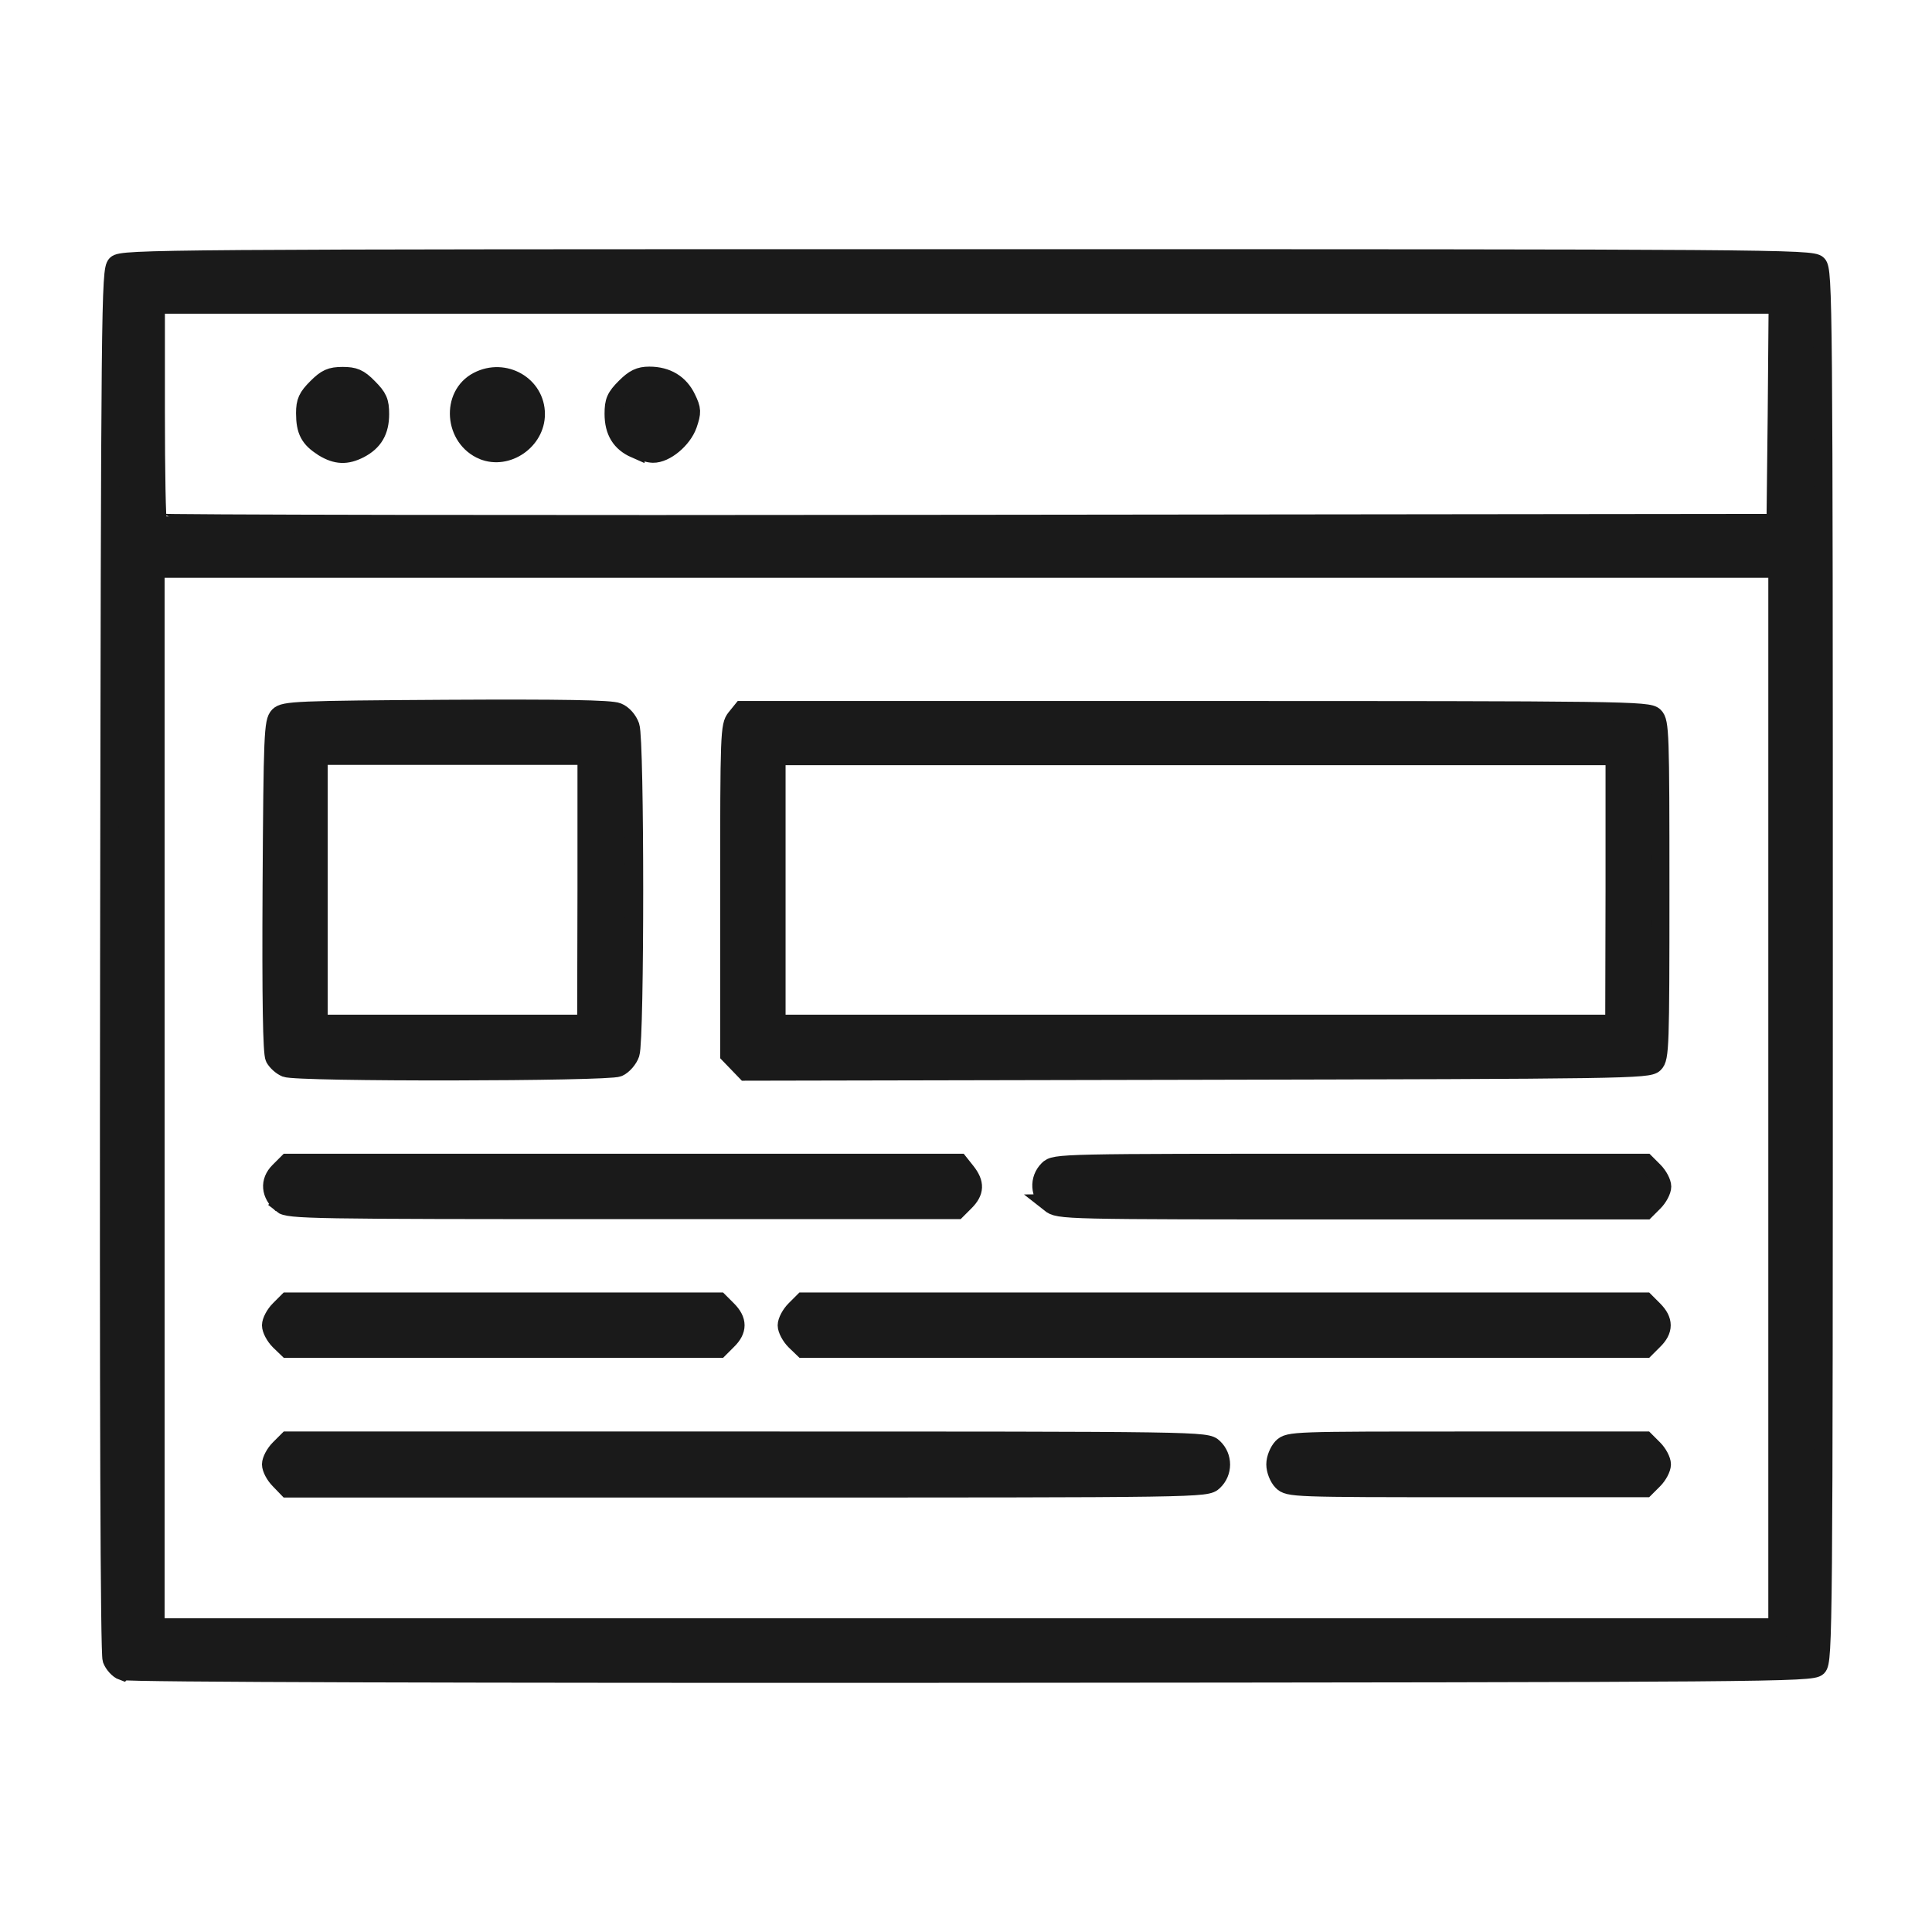
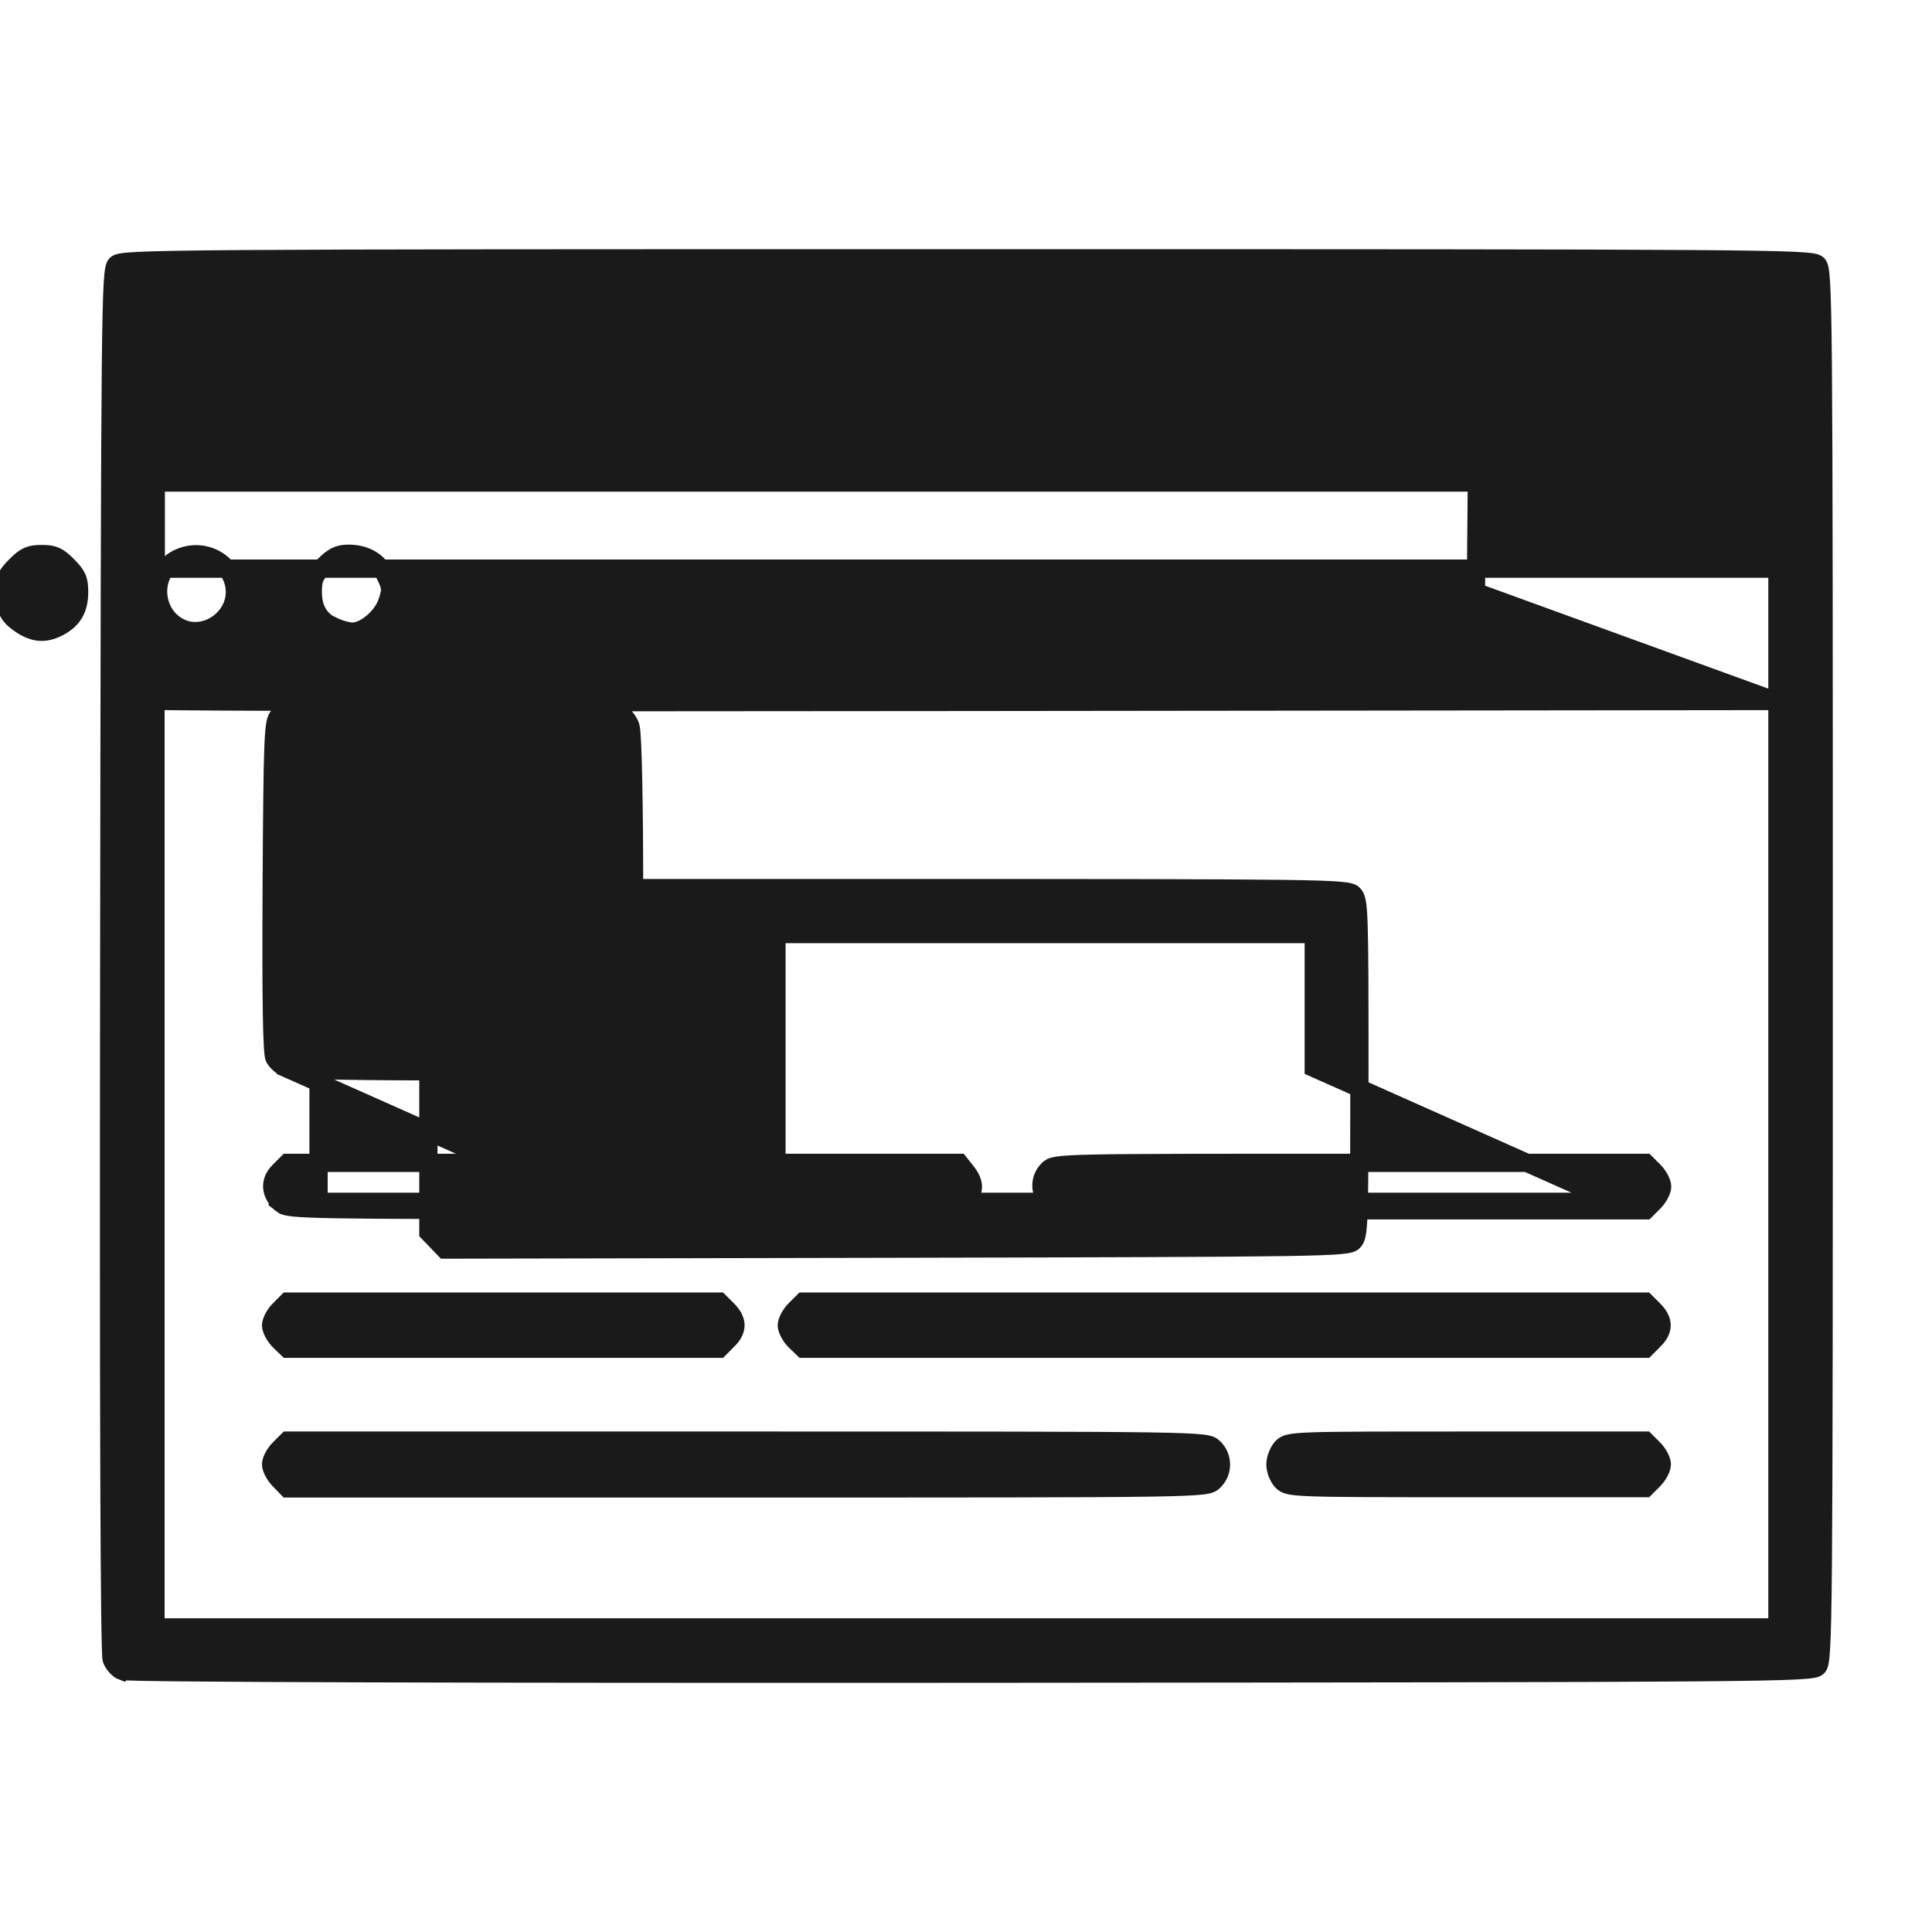
<svg xmlns="http://www.w3.org/2000/svg" xmlns:ns1="http://www.inkscape.org/namespaces/inkscape" xmlns:ns2="http://sodipodi.sourceforge.net/DTD/sodipodi-0.dtd" width="24" height="24" viewBox="0 0 6.35 6.35" version="1.1" id="svg8" ns1:version="0.92.1 r15371" ns2:docname="website.svg">
  <defs id="defs2" />
  <ns2:namedview id="base" pagecolor="#ffffff" bordercolor="#666666" borderopacity="1.0" ns1:pageopacity="0.0" ns1:pageshadow="2" ns1:zoom="22.4" ns1:cx="14.22394" ns1:cy="11.517295" ns1:document-units="mm" ns1:current-layer="layer1" showgrid="false" units="px" ns1:window-width="1366" ns1:window-height="705" ns1:window-x="-8" ns1:window-y="-8" ns1:window-maximized="1" />
  <g ns1:label="Layer 1" ns1:groupmode="layer" id="layer1" transform="translate(0,-290.65)">
-     <path style="fill:#1a1a1a;stroke-width:0.06;stroke:#1a1a1a;stroke-miterlimit:4;stroke-dasharray:none" d="m 0.403,296.143 c -0.014,-0.005 -0.03,-0.023 -0.036,-0.039 -0.007,-0.019 -0.01,-0.816 -0.008,-2.297 0.003,-2.16 0.004,-2.269 0.023,-2.288 0.019,-0.019 0.146,-0.02 2.796,-0.02 2.65,0 2.777,8.4e-4 2.796,0.02 0.019,0.019 0.02,0.126 0.02,2.305 0,2.179 -9.296e-4,2.286 -0.02,2.305 -0.019,0.019 -0.147,0.02 -2.782,0.022 -1.645,0.001 -2.773,-0.002 -2.788,-0.009 z m 5.439,-1.884 v -1.74 H 3.177 0.511 v 1.74 1.74 H 3.177 5.842 Z m -4.924,1.255 c -0.015,-0.015 -0.027,-0.038 -0.027,-0.051 0,-0.013 0.012,-0.036 0.027,-0.051 l 0.027,-0.027 H 2.455 c 1.504,0 1.51,8e-5 1.534,0.023 0.032,0.03 0.032,0.081 0,0.111 -0.024,0.023 -0.03,0.023 -1.534,0.023 H 0.945 Z m 3.296,0.005 c -0.012,-0.012 -0.022,-0.037 -0.022,-0.056 0,-0.019 0.01,-0.043 0.022,-0.056 0.022,-0.022 0.037,-0.022 0.608,-0.022 h 0.586 l 0.027,0.027 c 0.015,0.015 0.027,0.038 0.027,0.051 0,0.013 -0.012,0.036 -0.027,0.051 l -0.027,0.027 H 4.822 c -0.571,0 -0.587,-5.6e-4 -0.608,-0.022 z m -3.296,-0.462 c -0.015,-0.015 -0.027,-0.038 -0.027,-0.051 0,-0.013 0.012,-0.036 0.027,-0.051 l 0.027,-0.027 H 1.655 2.364 l 0.027,0.027 c 0.035,0.035 0.035,0.067 0,0.101 l -0.027,0.027 H 1.655 0.945 Z m 1.695,0 c -0.015,-0.015 -0.027,-0.038 -0.027,-0.051 0,-0.013 0.012,-0.036 0.027,-0.051 l 0.027,-0.027 H 4.024 5.408 l 0.027,0.027 c 0.035,0.035 0.035,0.067 0,0.101 l -0.027,0.027 H 4.024 2.64 Z m -1.687,-0.449 c -0.038,-0.033 -0.042,-0.075 -0.009,-0.108 l 0.028,-0.028 H 2.049 3.153 l 0.023,0.029 c 0.03,0.038 0.029,0.066 -0.004,0.099 l -0.027,0.027 H 2.047 c -1.029,0 -1.099,-10e-4 -1.121,-0.019 z m 2.526,-0.003 c -0.036,-0.028 -0.039,-0.079 -0.007,-0.111 0.022,-0.022 0.037,-0.022 0.993,-0.022 h 0.971 l 0.027,0.027 c 0.015,0.015 0.027,0.038 0.027,0.051 0,0.013 -0.012,0.036 -0.027,0.051 l -0.027,0.027 H 4.444 c -0.958,0 -0.964,-1.3e-4 -0.993,-0.023 z m -2.513,-0.445 c -0.013,-0.005 -0.03,-0.02 -0.037,-0.033 -0.008,-0.016 -0.011,-0.188 -0.009,-0.563 0.003,-0.502 0.005,-0.542 0.023,-0.561 0.018,-0.018 0.059,-0.02 0.552,-0.023 0.375,-0.002 0.541,5.7e-4 0.562,0.01 0.018,0.007 0.035,0.027 0.042,0.047 0.016,0.046 0.016,1.029 1.694e-4,1.076 -0.006,0.018 -0.024,0.039 -0.04,0.046 -0.034,0.015 -1.056,0.017 -1.094,0.001 z m 0.989,-0.585 v -0.441 H 1.487 1.047 v 0.441 0.44 h 0.44 0.44 z m 0.496,0.569 -0.027,-0.028 v -0.54 c 0,-0.515 9.861e-4,-0.541 0.021,-0.566 l 0.021,-0.026 h 1.489 c 1.415,0 1.49,10e-4 1.509,0.02 0.019,0.018 0.02,0.057 0.02,0.571 0,0.514 -0.001,0.553 -0.02,0.571 -0.019,0.019 -0.096,0.02 -1.503,0.023 l -1.483,0.003 z m 2.883,-0.569 v -0.44 H 3.929 2.552 v 0.44 0.44 h 1.377 1.377 z m 0.533,-1.564 0.003,-0.36 H 3.177 0.512 v 0.355 c 0,0.195 0.003,0.358 0.007,0.362 0.004,0.004 1.202,0.006 2.662,0.004 l 2.655,-0.003 z m -4.778,0.109 c -0.045,-0.028 -0.059,-0.054 -0.059,-0.112 0,-0.038 0.007,-0.053 0.038,-0.084 0.031,-0.031 0.046,-0.038 0.085,-0.038 0.038,0 0.054,0.006 0.085,0.038 0.032,0.032 0.038,0.046 0.038,0.087 0,0.056 -0.021,0.091 -0.067,0.115 -0.043,0.022 -0.076,0.021 -0.119,-0.005 z m 0.526,0.011 c -0.097,-0.04 -0.108,-0.182 -0.017,-0.229 0.087,-0.045 0.19,0.014 0.19,0.109 1.182e-4,0.087 -0.094,0.152 -0.173,0.12 z m 0.5,-0.005 c -0.048,-0.021 -0.071,-0.058 -0.071,-0.116 0,-0.041 0.006,-0.055 0.038,-0.087 0.029,-0.029 0.047,-0.038 0.079,-0.038 0.058,0 0.1,0.026 0.123,0.074 0.018,0.037 0.018,0.046 0.004,0.087 -0.017,0.048 -0.074,0.096 -0.115,0.095 -0.013,-2.5e-4 -0.039,-0.007 -0.058,-0.016 z" id="path4811" ns1:connector-curvature="0" />
+     <path style="fill:#1a1a1a;stroke-width:0.06;stroke:#1a1a1a;stroke-miterlimit:4;stroke-dasharray:none" d="m 0.403,296.143 c -0.014,-0.005 -0.03,-0.023 -0.036,-0.039 -0.007,-0.019 -0.01,-0.816 -0.008,-2.297 0.003,-2.16 0.004,-2.269 0.023,-2.288 0.019,-0.019 0.146,-0.02 2.796,-0.02 2.65,0 2.777,8.4e-4 2.796,0.02 0.019,0.019 0.02,0.126 0.02,2.305 0,2.179 -9.296e-4,2.286 -0.02,2.305 -0.019,0.019 -0.147,0.02 -2.782,0.022 -1.645,0.001 -2.773,-0.002 -2.788,-0.009 z m 5.439,-1.884 v -1.74 H 3.177 0.511 v 1.74 1.74 H 3.177 5.842 Z m -4.924,1.255 c -0.015,-0.015 -0.027,-0.038 -0.027,-0.051 0,-0.013 0.012,-0.036 0.027,-0.051 l 0.027,-0.027 H 2.455 c 1.504,0 1.51,8e-5 1.534,0.023 0.032,0.03 0.032,0.081 0,0.111 -0.024,0.023 -0.03,0.023 -1.534,0.023 H 0.945 Z m 3.296,0.005 c -0.012,-0.012 -0.022,-0.037 -0.022,-0.056 0,-0.019 0.01,-0.043 0.022,-0.056 0.022,-0.022 0.037,-0.022 0.608,-0.022 h 0.586 l 0.027,0.027 c 0.015,0.015 0.027,0.038 0.027,0.051 0,0.013 -0.012,0.036 -0.027,0.051 l -0.027,0.027 H 4.822 c -0.571,0 -0.587,-5.6e-4 -0.608,-0.022 z m -3.296,-0.462 c -0.015,-0.015 -0.027,-0.038 -0.027,-0.051 0,-0.013 0.012,-0.036 0.027,-0.051 l 0.027,-0.027 H 1.655 2.364 l 0.027,0.027 c 0.035,0.035 0.035,0.067 0,0.101 l -0.027,0.027 H 1.655 0.945 Z m 1.695,0 c -0.015,-0.015 -0.027,-0.038 -0.027,-0.051 0,-0.013 0.012,-0.036 0.027,-0.051 l 0.027,-0.027 H 4.024 5.408 l 0.027,0.027 c 0.035,0.035 0.035,0.067 0,0.101 l -0.027,0.027 H 4.024 2.64 Z m -1.687,-0.449 c -0.038,-0.033 -0.042,-0.075 -0.009,-0.108 l 0.028,-0.028 H 2.049 3.153 l 0.023,0.029 c 0.03,0.038 0.029,0.066 -0.004,0.099 l -0.027,0.027 H 2.047 c -1.029,0 -1.099,-10e-4 -1.121,-0.019 z m 2.526,-0.003 c -0.036,-0.028 -0.039,-0.079 -0.007,-0.111 0.022,-0.022 0.037,-0.022 0.993,-0.022 h 0.971 l 0.027,0.027 c 0.015,0.015 0.027,0.038 0.027,0.051 0,0.013 -0.012,0.036 -0.027,0.051 l -0.027,0.027 H 4.444 c -0.958,0 -0.964,-1.3e-4 -0.993,-0.023 z m -2.513,-0.445 c -0.013,-0.005 -0.03,-0.02 -0.037,-0.033 -0.008,-0.016 -0.011,-0.188 -0.009,-0.563 0.003,-0.502 0.005,-0.542 0.023,-0.561 0.018,-0.018 0.059,-0.02 0.552,-0.023 0.375,-0.002 0.541,5.7e-4 0.562,0.01 0.018,0.007 0.035,0.027 0.042,0.047 0.016,0.046 0.016,1.029 1.694e-4,1.076 -0.006,0.018 -0.024,0.039 -0.04,0.046 -0.034,0.015 -1.056,0.017 -1.094,0.001 z v -0.441 H 1.487 1.047 v 0.441 0.44 h 0.44 0.44 z m 0.496,0.569 -0.027,-0.028 v -0.54 c 0,-0.515 9.861e-4,-0.541 0.021,-0.566 l 0.021,-0.026 h 1.489 c 1.415,0 1.49,10e-4 1.509,0.02 0.019,0.018 0.02,0.057 0.02,0.571 0,0.514 -0.001,0.553 -0.02,0.571 -0.019,0.019 -0.096,0.02 -1.503,0.023 l -1.483,0.003 z m 2.883,-0.569 v -0.44 H 3.929 2.552 v 0.44 0.44 h 1.377 1.377 z m 0.533,-1.564 0.003,-0.36 H 3.177 0.512 v 0.355 c 0,0.195 0.003,0.358 0.007,0.362 0.004,0.004 1.202,0.006 2.662,0.004 l 2.655,-0.003 z m -4.778,0.109 c -0.045,-0.028 -0.059,-0.054 -0.059,-0.112 0,-0.038 0.007,-0.053 0.038,-0.084 0.031,-0.031 0.046,-0.038 0.085,-0.038 0.038,0 0.054,0.006 0.085,0.038 0.032,0.032 0.038,0.046 0.038,0.087 0,0.056 -0.021,0.091 -0.067,0.115 -0.043,0.022 -0.076,0.021 -0.119,-0.005 z m 0.526,0.011 c -0.097,-0.04 -0.108,-0.182 -0.017,-0.229 0.087,-0.045 0.19,0.014 0.19,0.109 1.182e-4,0.087 -0.094,0.152 -0.173,0.12 z m 0.5,-0.005 c -0.048,-0.021 -0.071,-0.058 -0.071,-0.116 0,-0.041 0.006,-0.055 0.038,-0.087 0.029,-0.029 0.047,-0.038 0.079,-0.038 0.058,0 0.1,0.026 0.123,0.074 0.018,0.037 0.018,0.046 0.004,0.087 -0.017,0.048 -0.074,0.096 -0.115,0.095 -0.013,-2.5e-4 -0.039,-0.007 -0.058,-0.016 z" id="path4811" ns1:connector-curvature="0" />
  </g>
</svg>